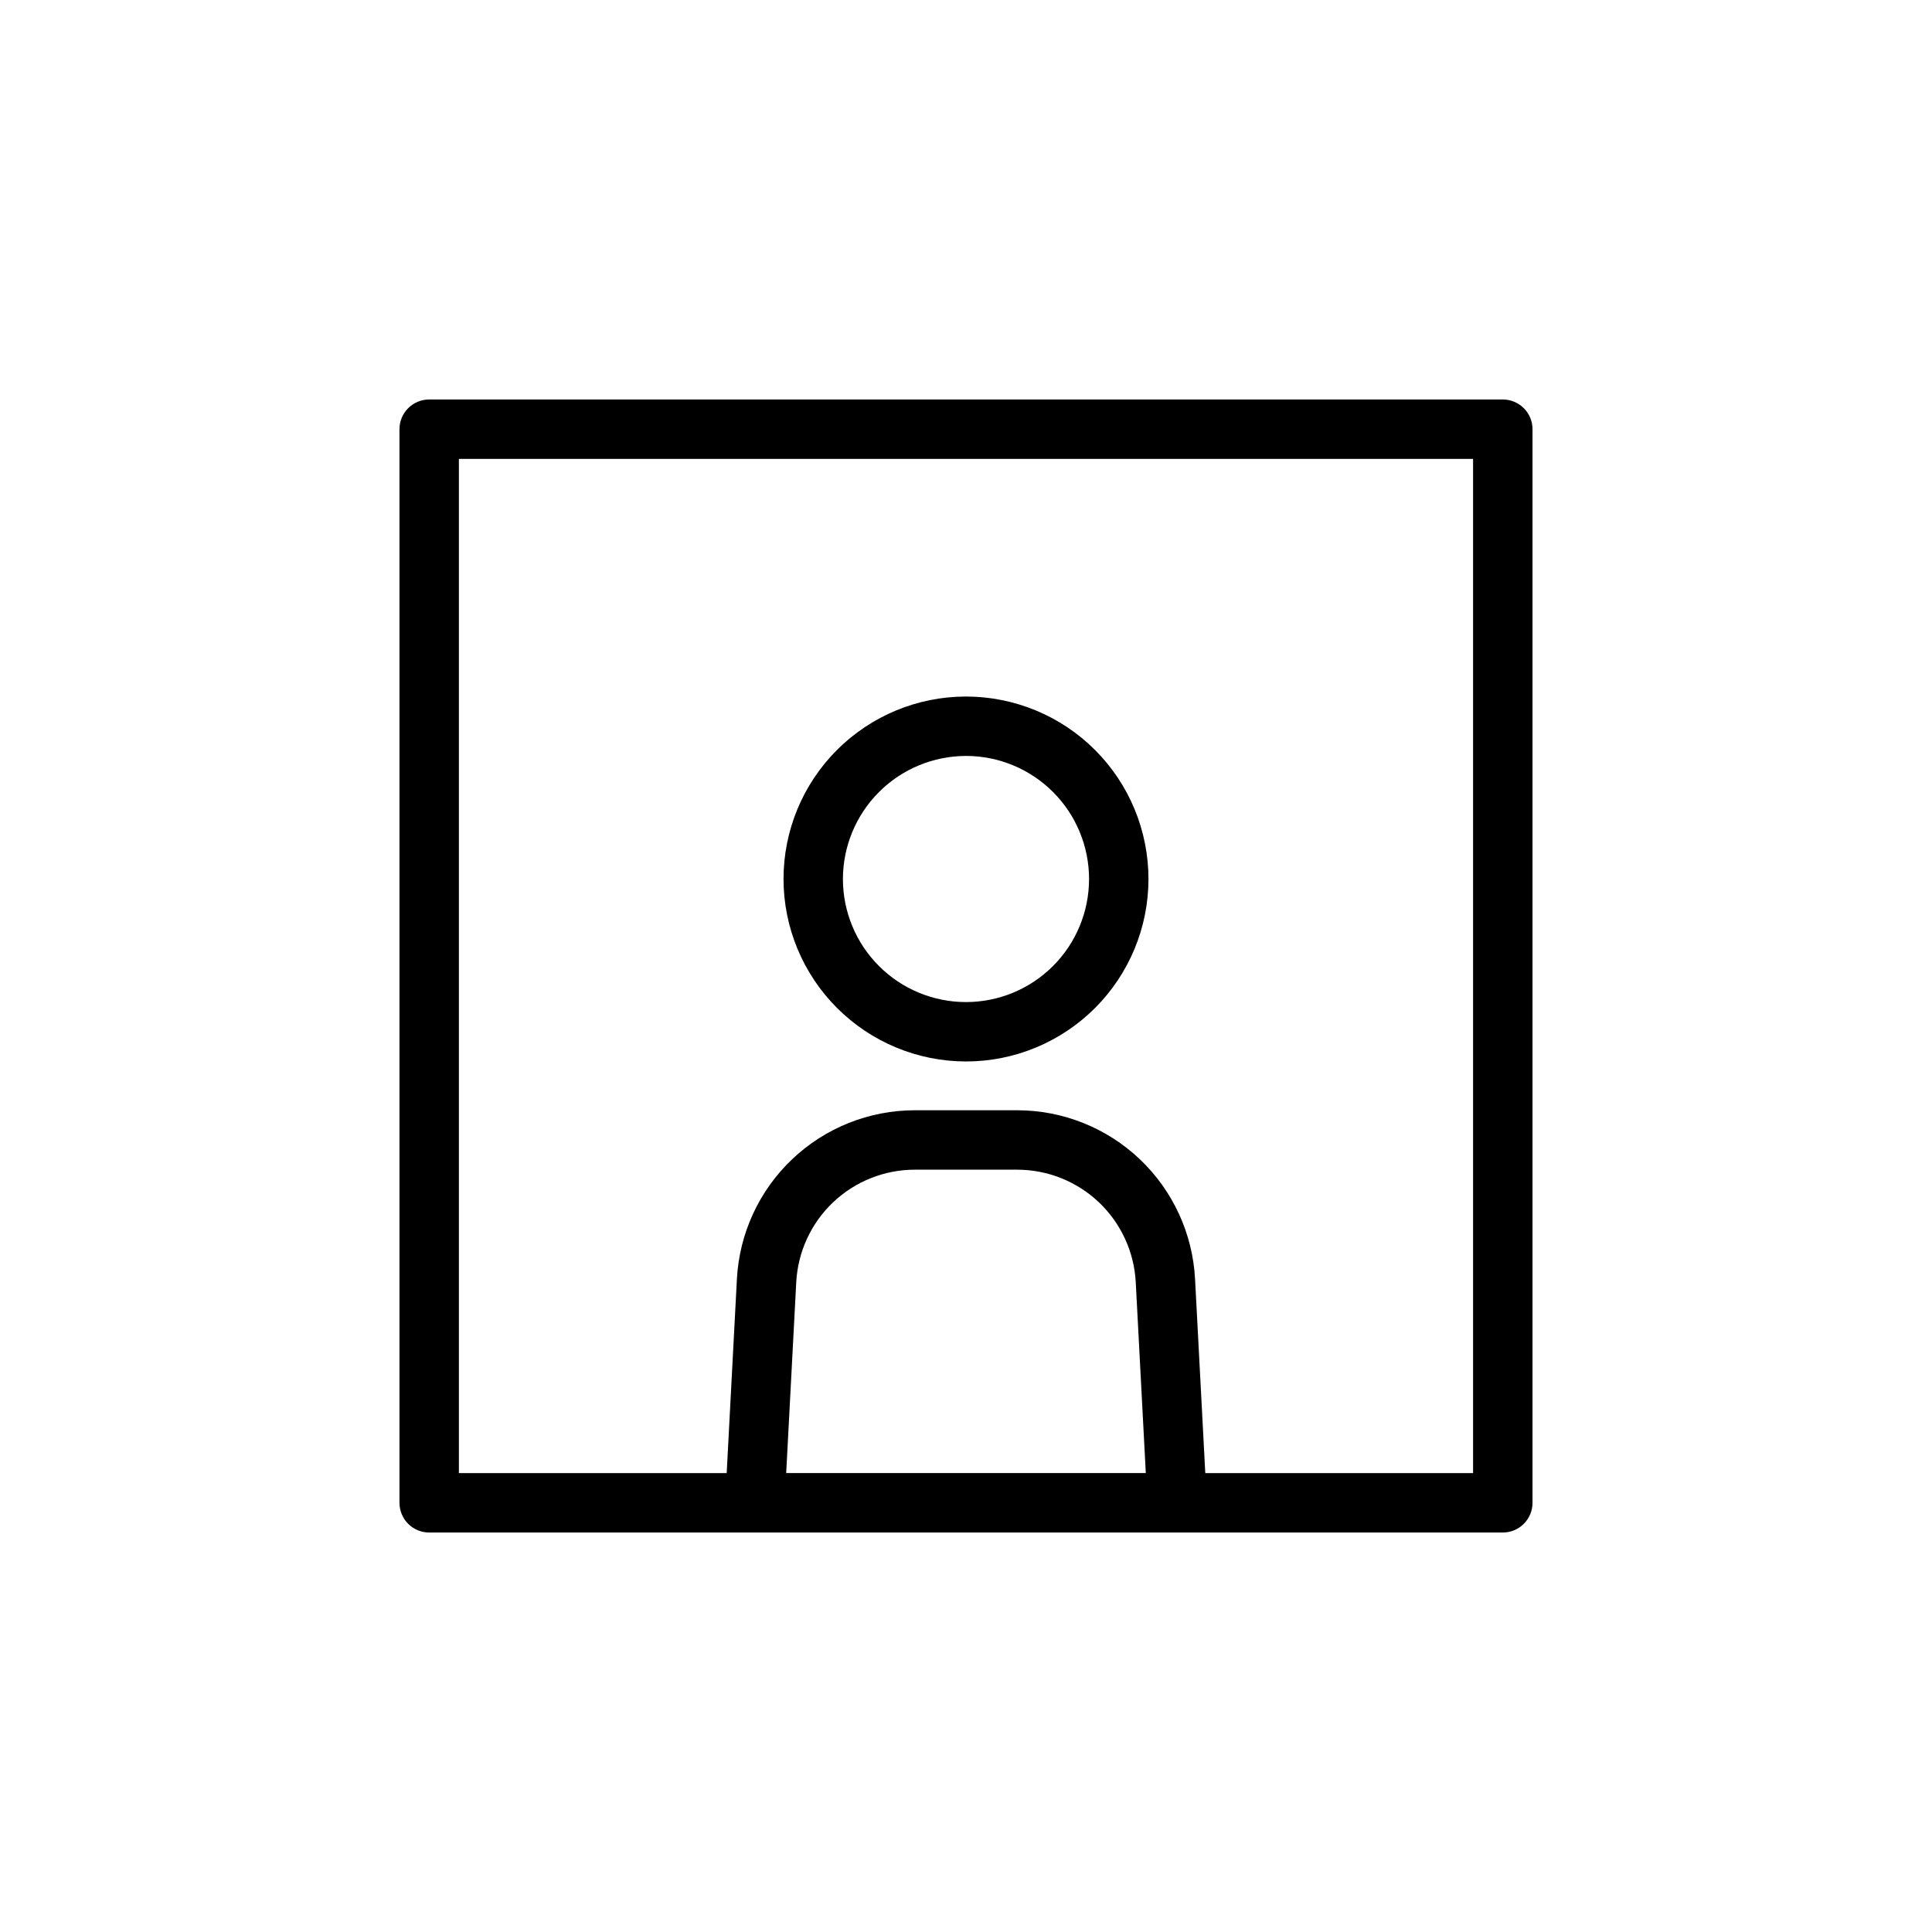
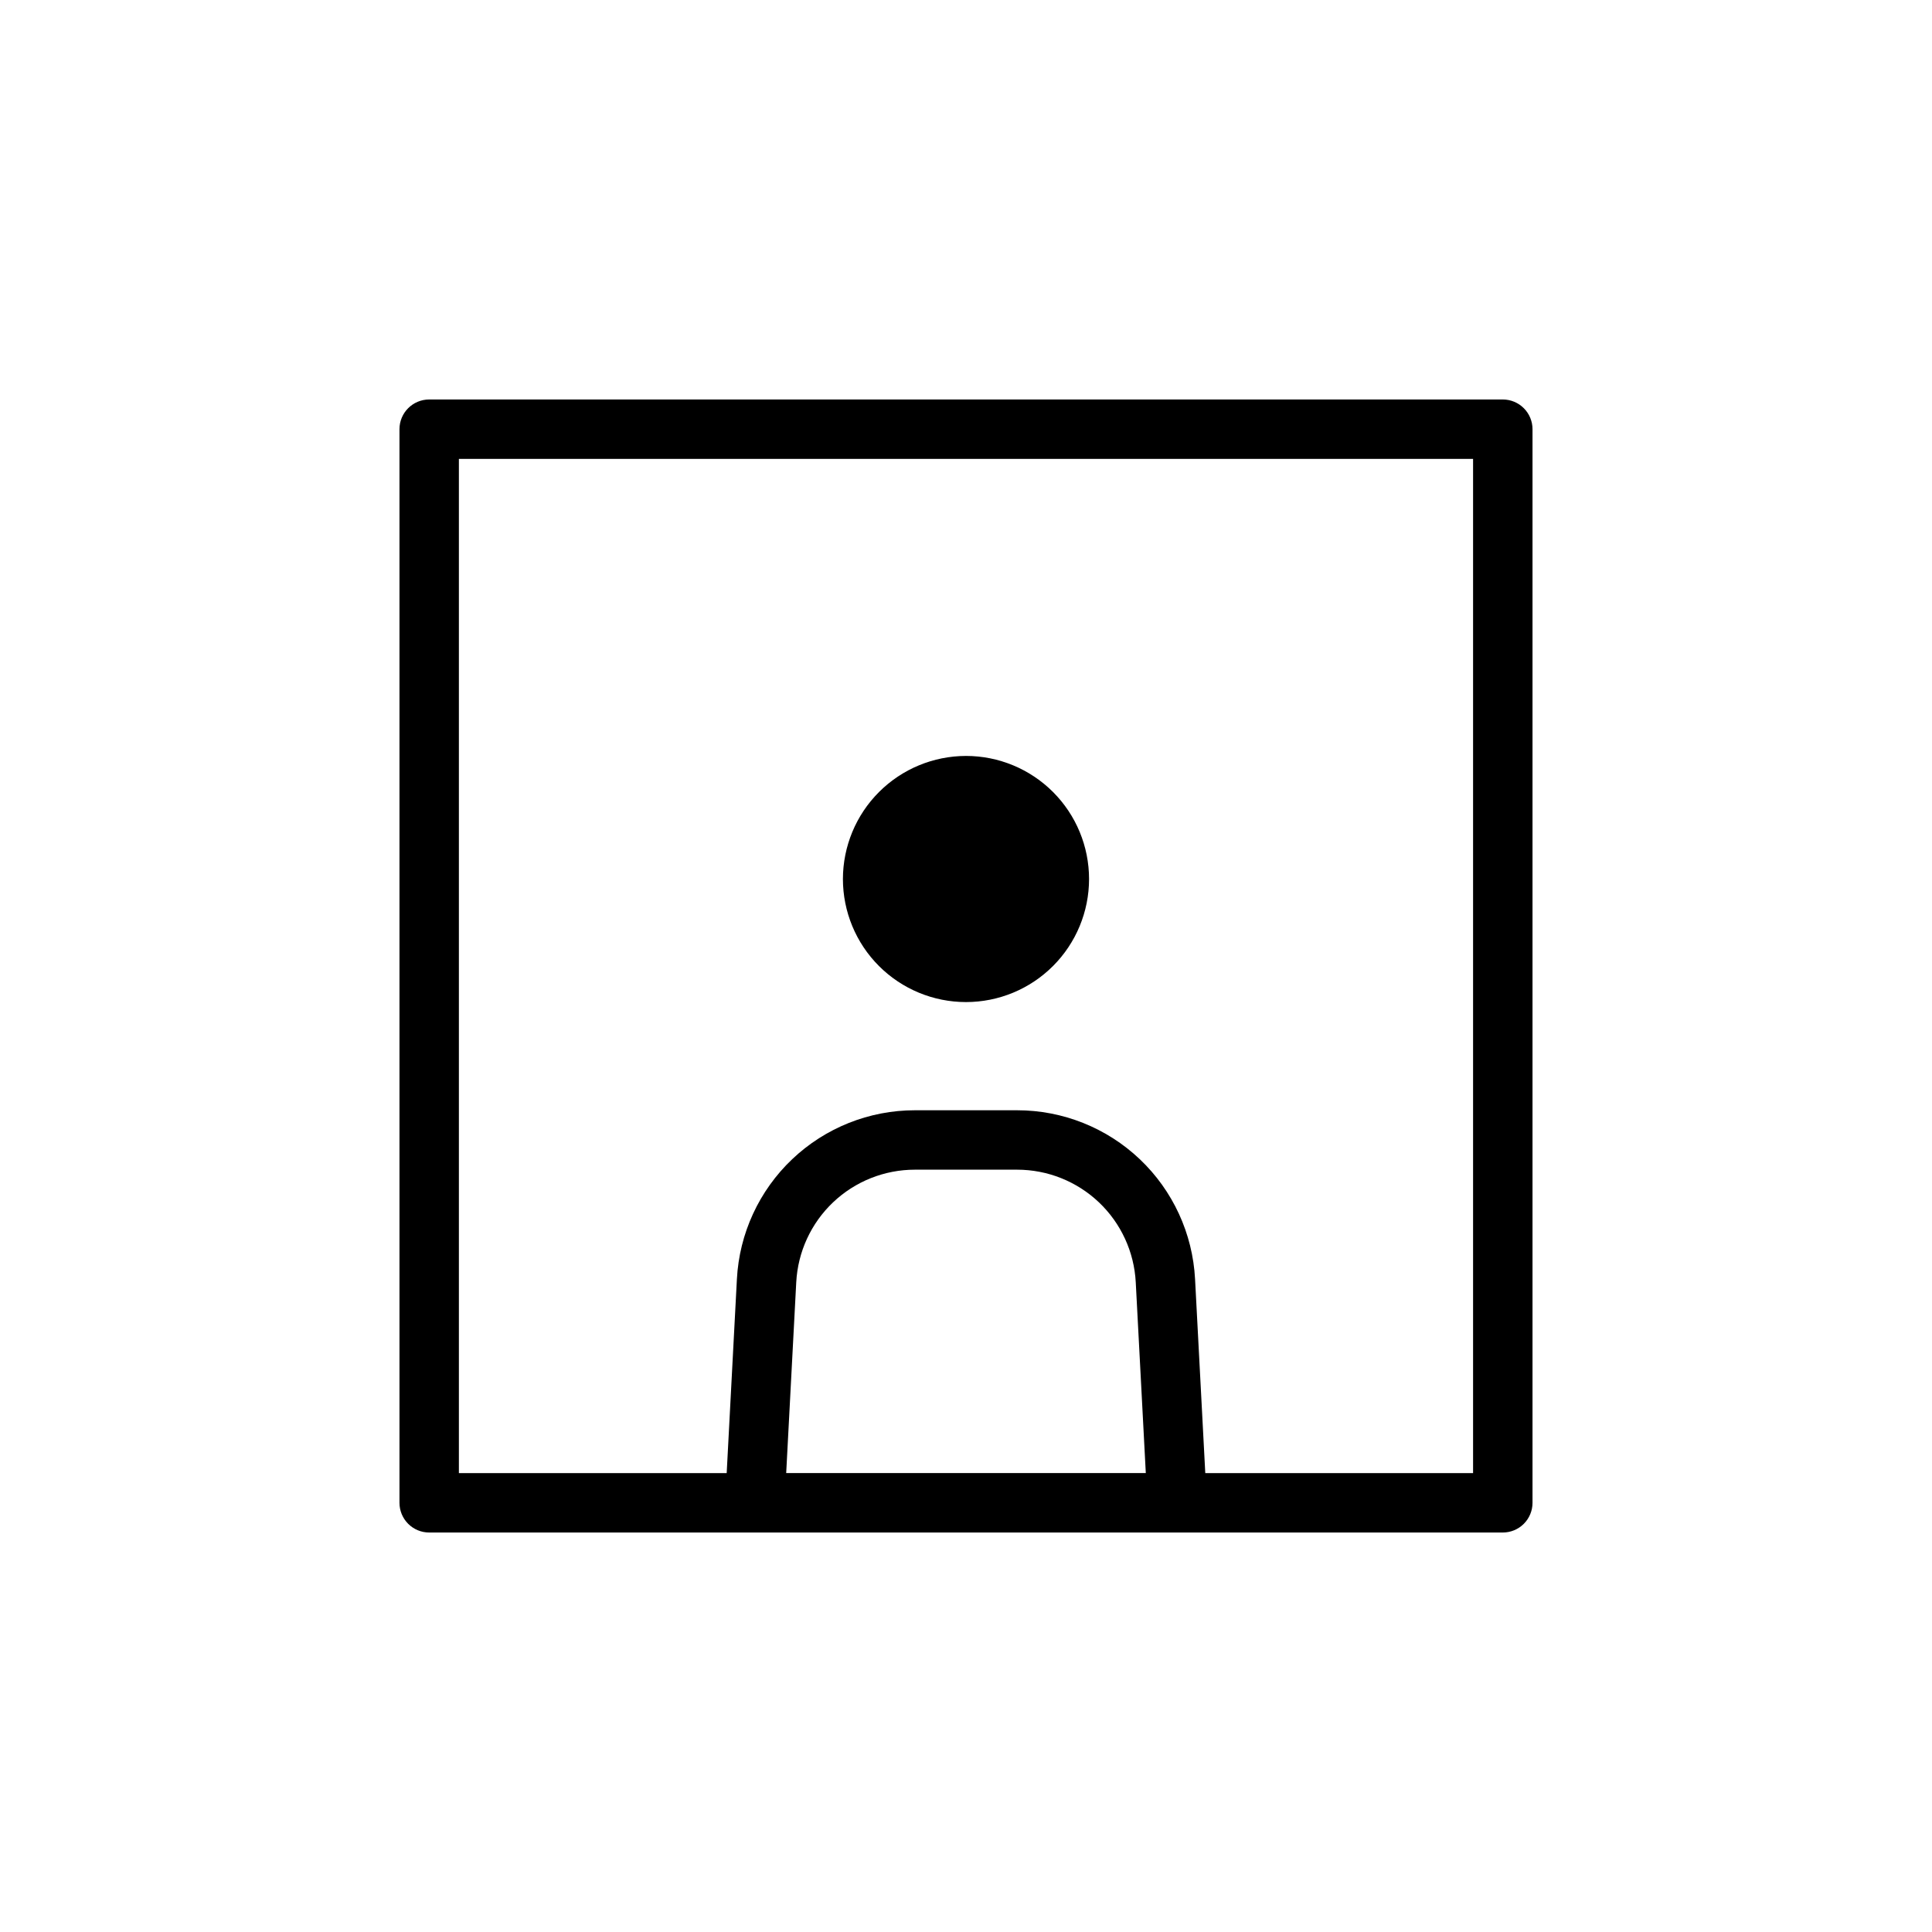
<svg xmlns="http://www.w3.org/2000/svg" fill="#000000" width="800px" height="800px" version="1.1" viewBox="144 144 512 512">
-   <path d="m400 425.3c12.824 0 25.121-5.094 34.191-14.164 9.066-9.066 14.164-21.367 14.164-34.191 0-12.824-5.098-25.125-14.164-34.195-9.07-9.066-21.367-14.16-34.195-14.16-12.824 0-25.125 5.094-34.191 14.16-9.07 9.07-14.164 21.367-14.164 34.195 0.012 12.82 5.113 25.113 14.18 34.176 9.066 9.066 21.355 14.168 34.18 14.18zm0-80.969c8.648 0 16.941 3.438 23.059 9.555 6.117 6.117 9.551 14.41 9.551 23.062 0 8.648-3.438 16.941-9.555 23.059-6.113 6.117-14.41 9.551-23.059 9.551-8.652 0-16.945-3.438-23.062-9.555-6.113-6.113-9.551-14.41-9.551-23.059 0.012-8.648 3.449-16.938 9.566-23.051 6.113-6.113 14.402-9.551 23.051-9.562zm142.26-94.465h-284.52c-4.348 0-7.875 3.527-7.875 7.875v284.52c0 2.086 0.832 4.09 2.309 5.566 1.477 1.477 3.477 2.305 5.566 2.305h284.52c2.086 0 4.09-0.828 5.566-2.305 1.477-1.477 2.305-3.481 2.305-5.566v-284.52c0-2.09-0.828-4.09-2.305-5.566-1.477-1.477-3.481-2.309-5.566-2.309zm-142.26 204.11h13.547-0.004c8.066 0 15.824 3.094 21.676 8.645 5.848 5.551 9.344 13.137 9.766 21.191l2.664 50.57h-95.301l2.664-50.57c0.422-8.055 3.918-15.641 9.77-21.191 5.848-5.551 13.605-8.645 21.672-8.645zm134.38 80.406h-70.969l-2.707-51.406v0.004c-0.633-12.082-5.879-23.457-14.652-31.785-8.777-8.324-20.414-12.969-32.512-12.965h-27.09c-12.098-0.004-23.734 4.641-32.508 12.965-8.777 8.328-14.023 19.703-14.656 31.785l-2.707 51.406-70.969-0.004v-268.77h268.77z" />
+   <path d="m400 425.3zm0-80.969c8.648 0 16.941 3.438 23.059 9.555 6.117 6.117 9.551 14.41 9.551 23.062 0 8.648-3.438 16.941-9.555 23.059-6.113 6.117-14.41 9.551-23.059 9.551-8.652 0-16.945-3.438-23.062-9.555-6.113-6.113-9.551-14.41-9.551-23.059 0.012-8.648 3.449-16.938 9.566-23.051 6.113-6.113 14.402-9.551 23.051-9.562zm142.26-94.465h-284.52c-4.348 0-7.875 3.527-7.875 7.875v284.52c0 2.086 0.832 4.09 2.309 5.566 1.477 1.477 3.477 2.305 5.566 2.305h284.52c2.086 0 4.09-0.828 5.566-2.305 1.477-1.477 2.305-3.481 2.305-5.566v-284.52c0-2.09-0.828-4.09-2.305-5.566-1.477-1.477-3.481-2.309-5.566-2.309zm-142.26 204.11h13.547-0.004c8.066 0 15.824 3.094 21.676 8.645 5.848 5.551 9.344 13.137 9.766 21.191l2.664 50.57h-95.301l2.664-50.57c0.422-8.055 3.918-15.641 9.77-21.191 5.848-5.551 13.605-8.645 21.672-8.645zm134.38 80.406h-70.969l-2.707-51.406v0.004c-0.633-12.082-5.879-23.457-14.652-31.785-8.777-8.324-20.414-12.969-32.512-12.965h-27.09c-12.098-0.004-23.734 4.641-32.508 12.965-8.777 8.328-14.023 19.703-14.656 31.785l-2.707 51.406-70.969-0.004v-268.77h268.77z" />
</svg>